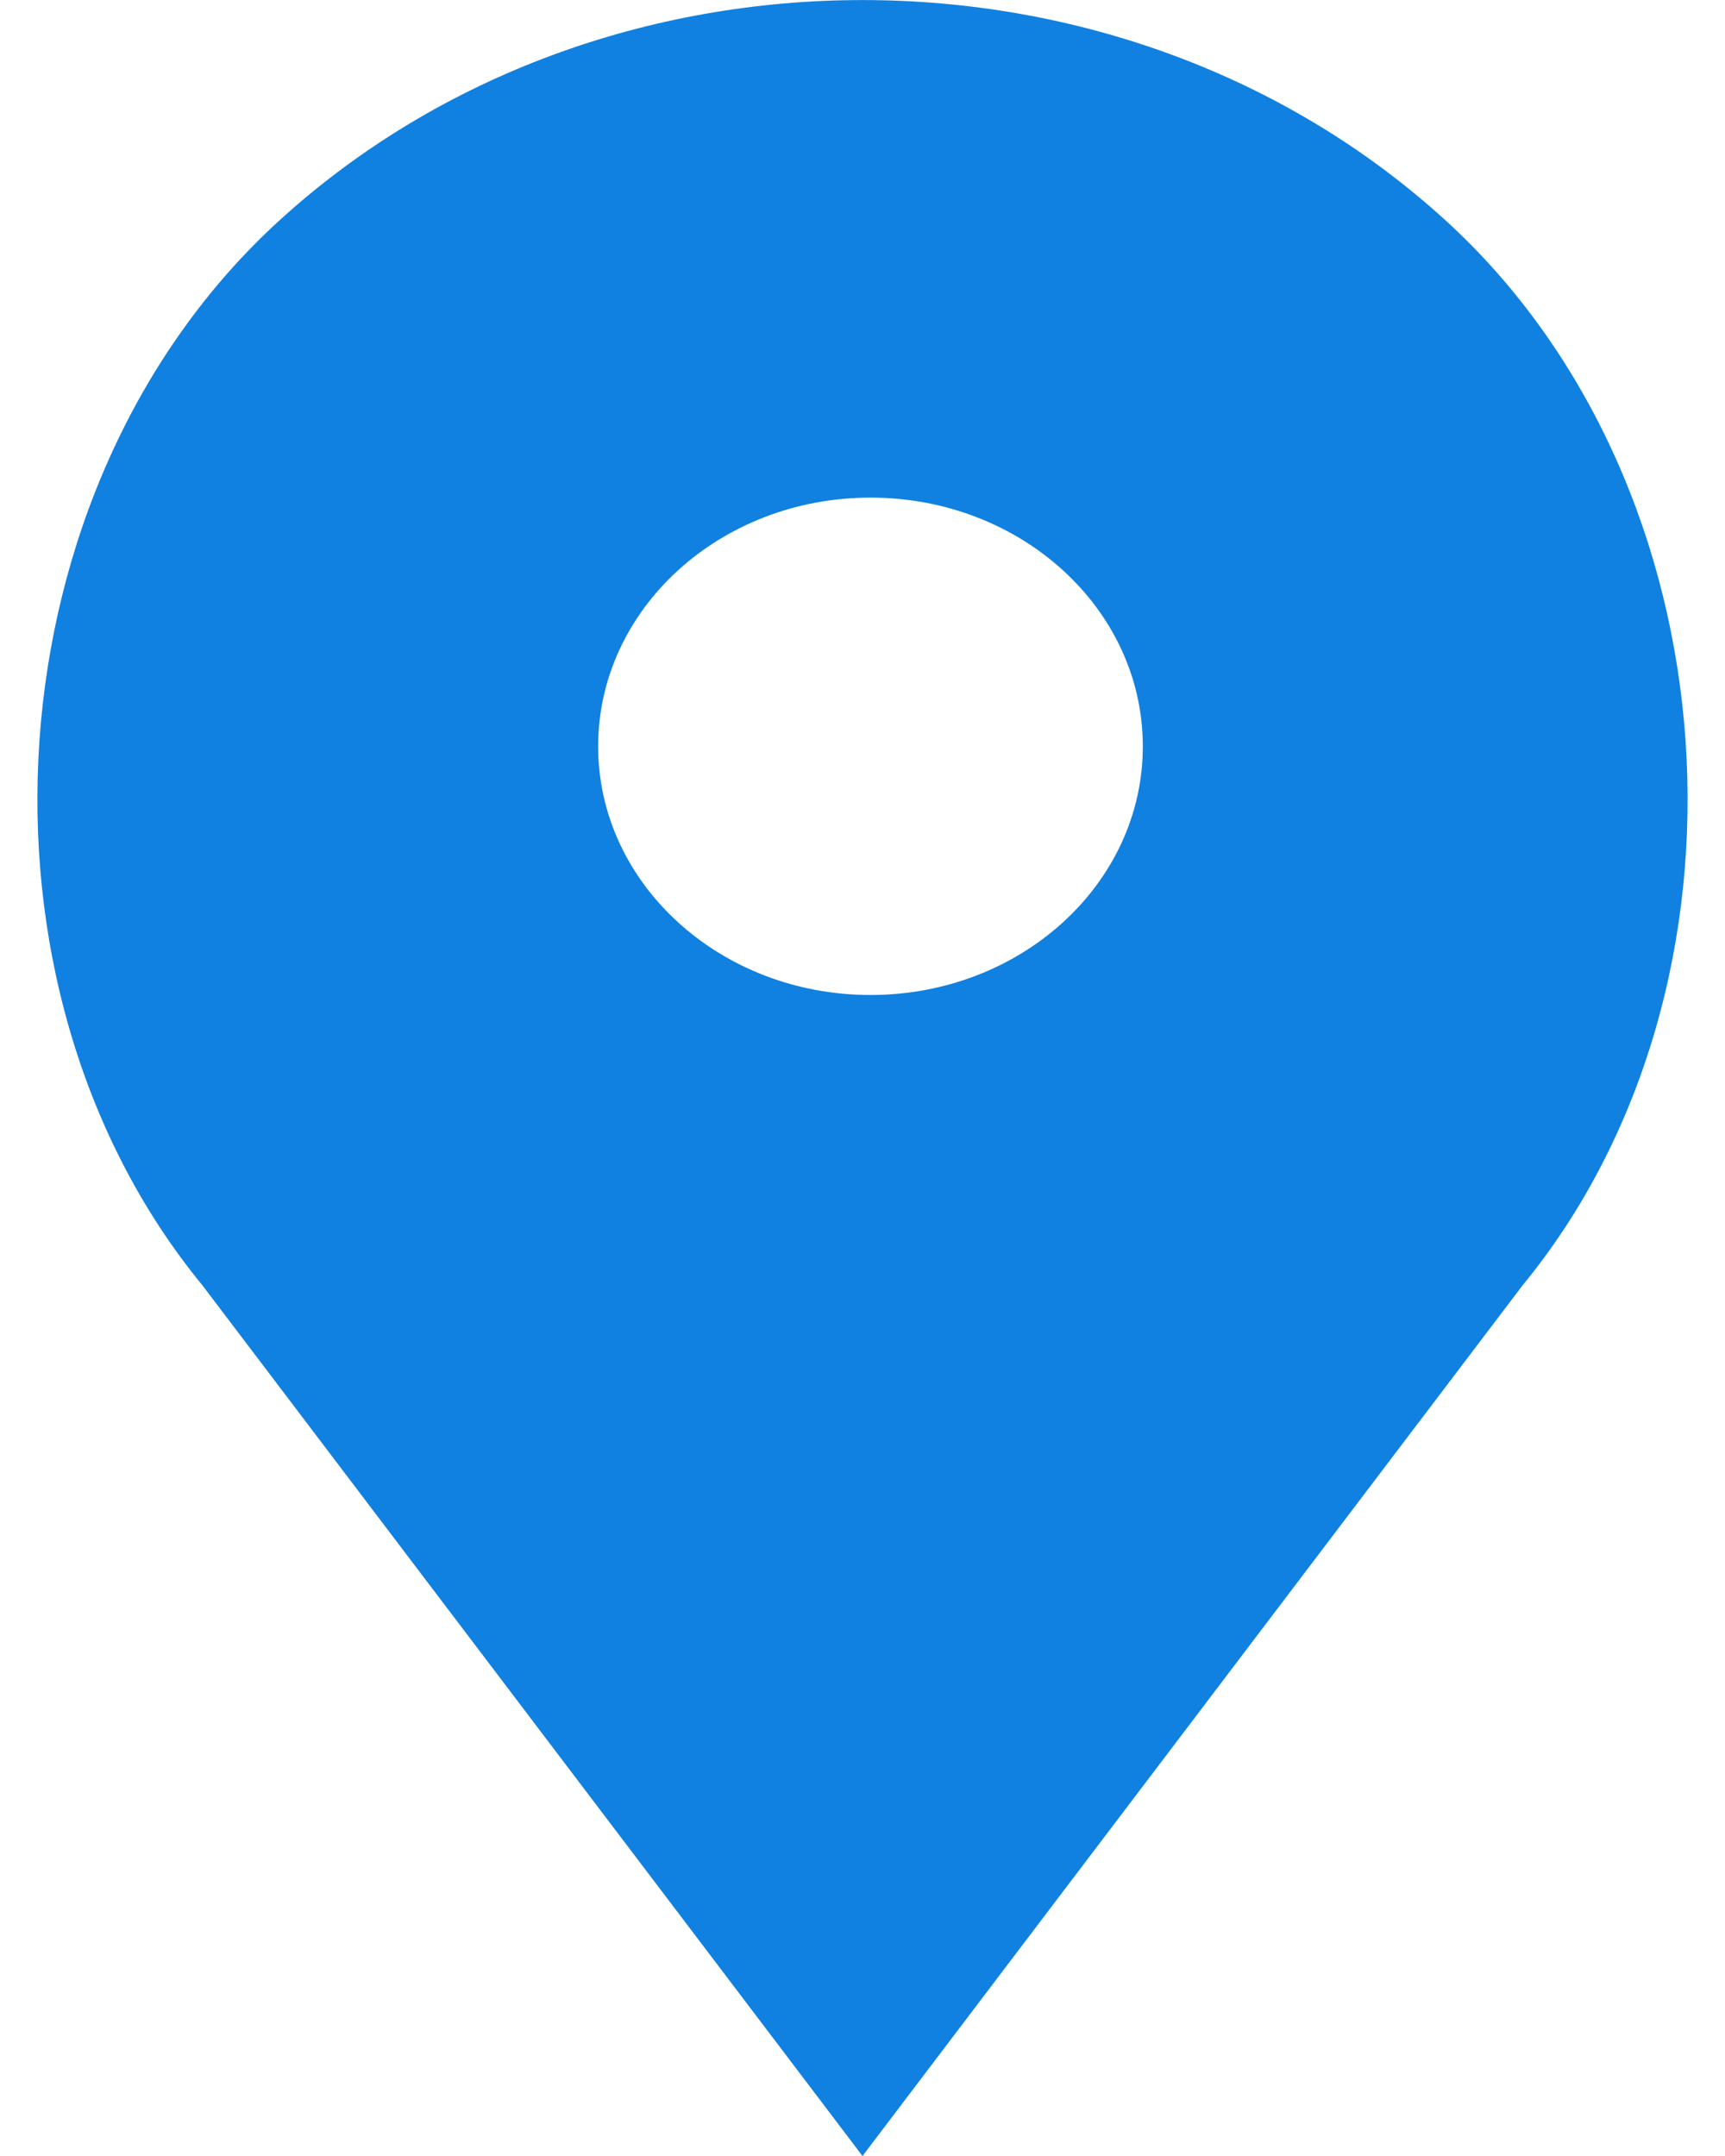
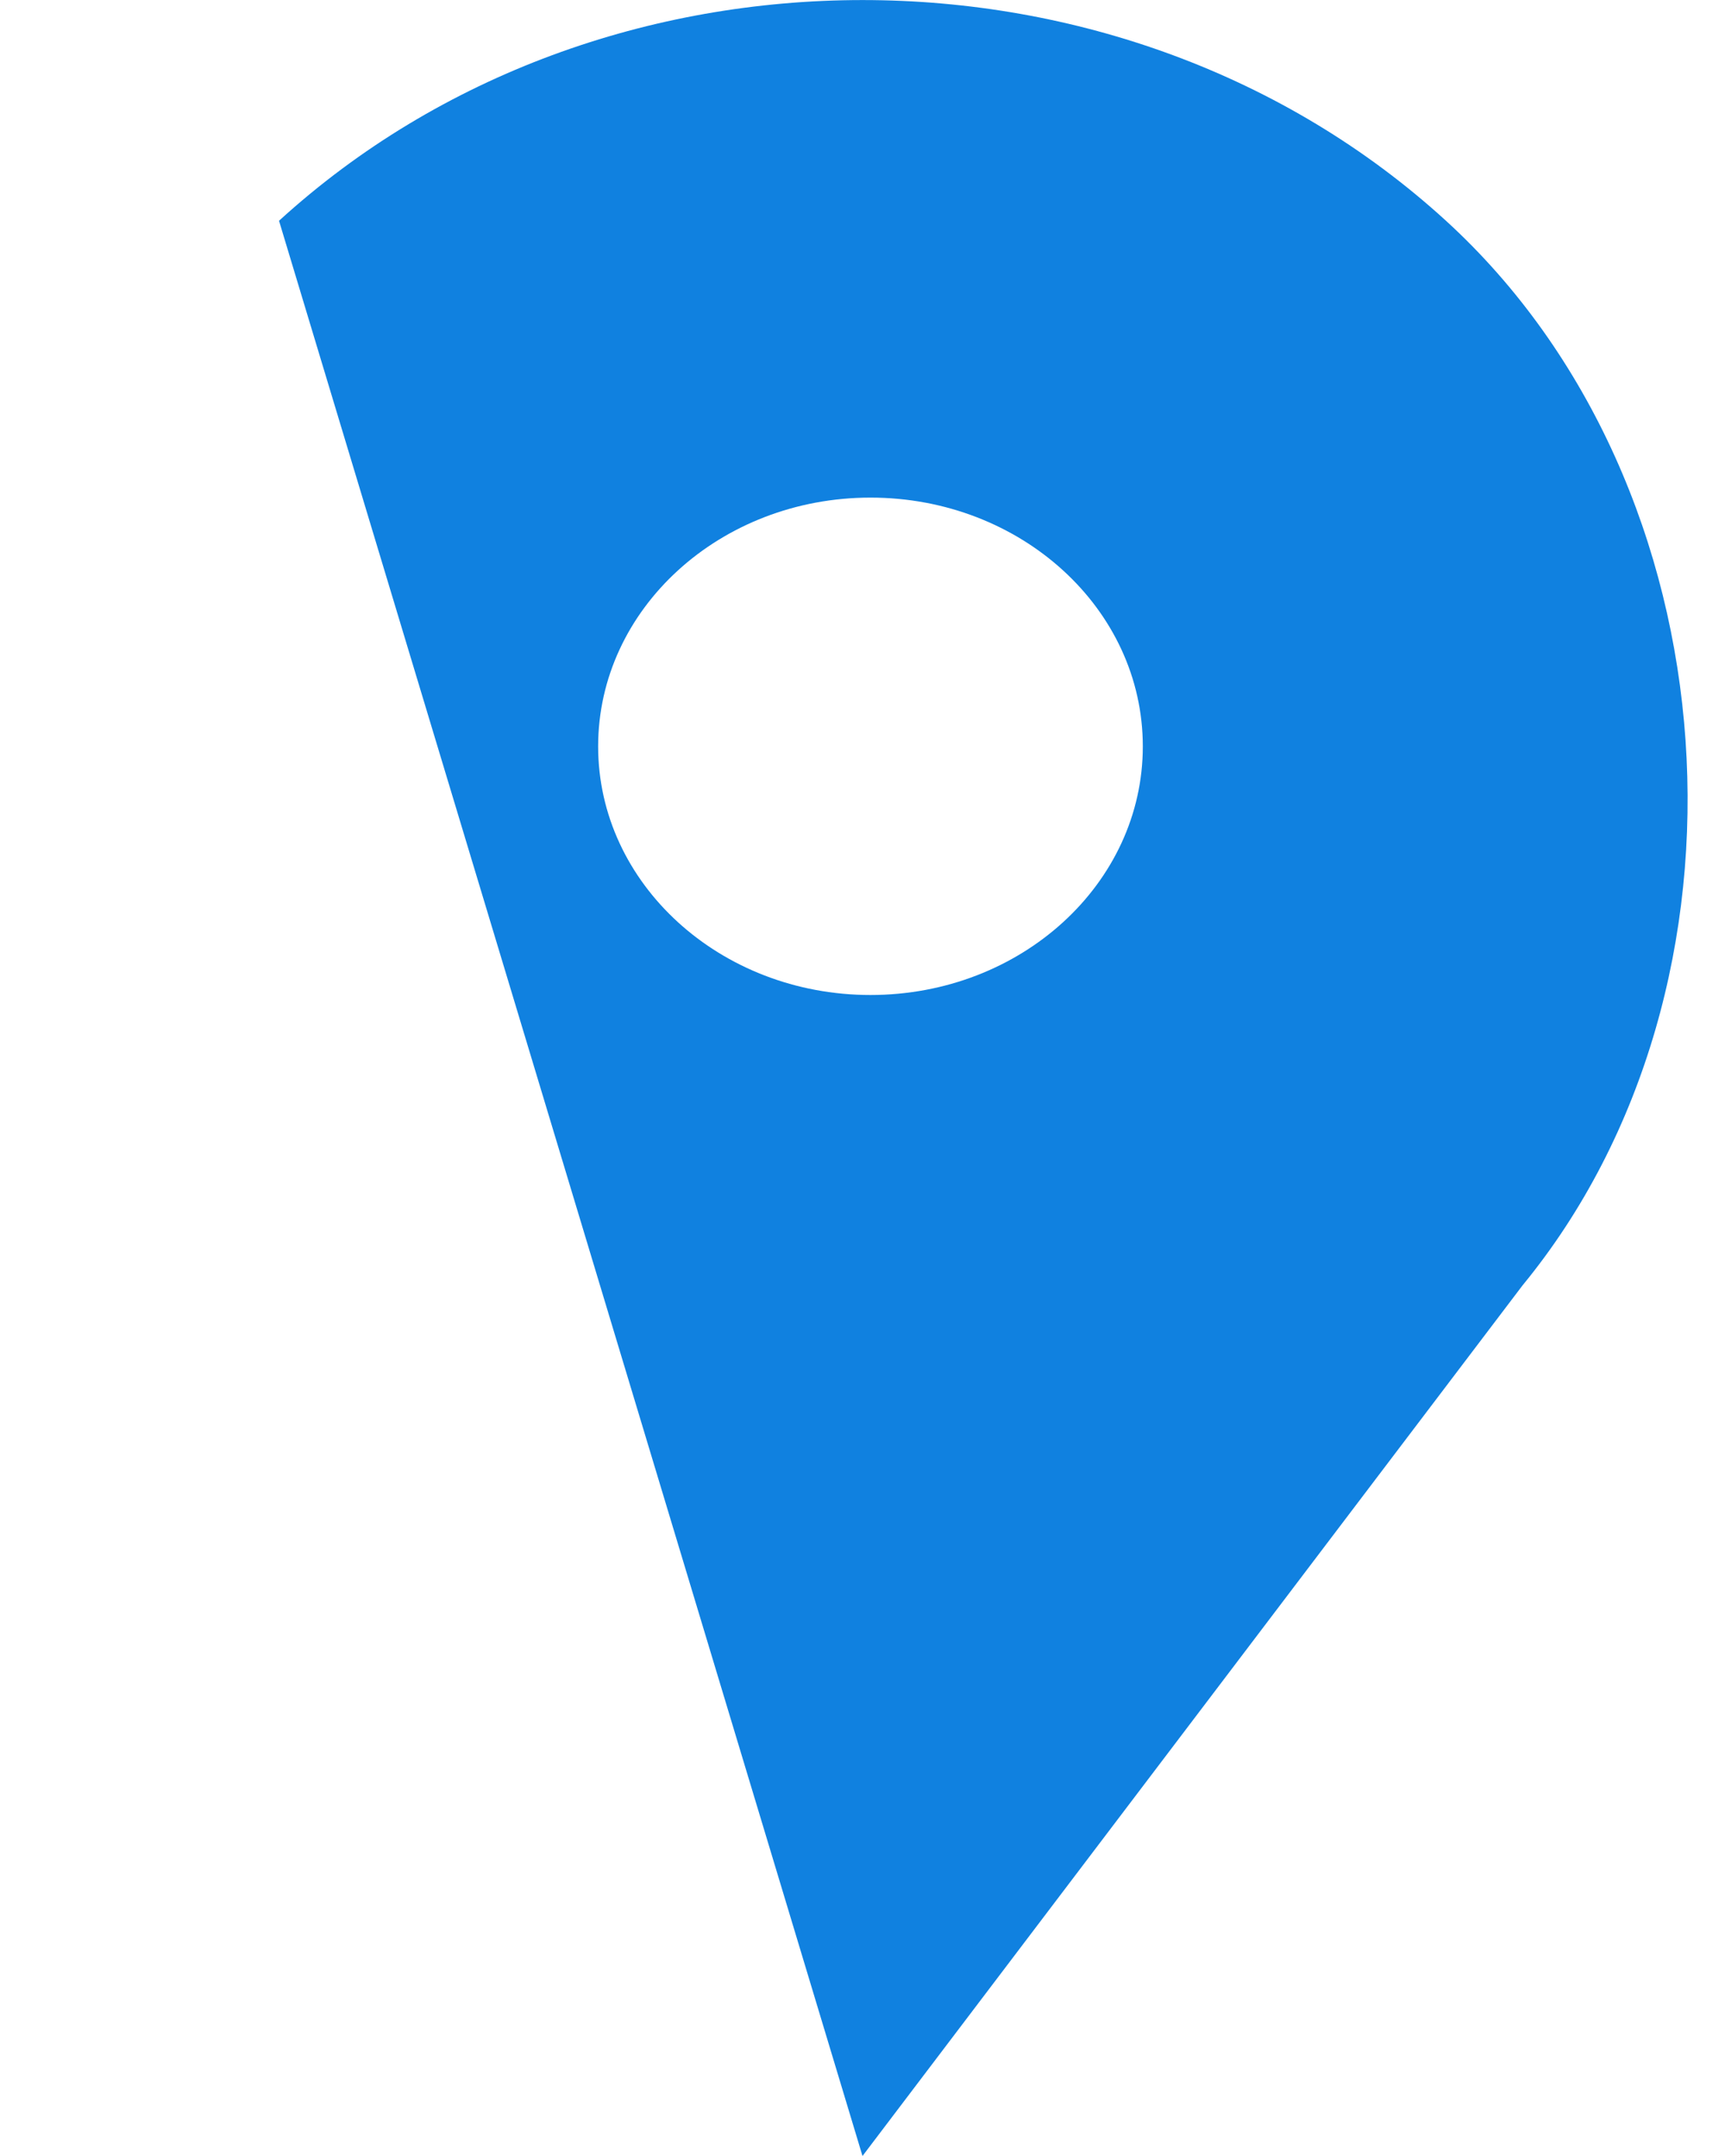
<svg xmlns="http://www.w3.org/2000/svg" width="8px" height="10px" viewBox="0 0 8 10" version="1.1">
  <title>location</title>
  <desc>Created with Sketch.</desc>
  <g id="Page-1" stroke="none" stroke-width="1" fill="none" fill-rule="evenodd">
    <g id="Aster-Main-Home-Page" transform="translate(-191, -141)" fill="#1081E0" fill-rule="nonzero">
      <g id="Group-6" transform="translate(183, 134)">
        <g id="Group-5" transform="translate(8, 1)">
          <g id="location" transform="translate(0, 6)">
-             <path d="M6.706,1.024 L6.706,1.024 C5.212,-0.341 2.789,-0.341 1.294,1.024 L1.294,1.024 C-0.052,2.254 -0.204,4.57 0.939,5.962 L4,10 L7.061,5.962 C8.204,4.57 8.052,2.254 6.706,1.024 Z M4.037,4.615 C3.34,4.615 2.774,4.099 2.774,3.462 C2.774,2.824 3.34,2.308 4.037,2.308 C4.735,2.308 5.3,2.824 5.3,3.462 C5.3,4.099 4.735,4.615 4.037,4.615 Z" id="Shape" />
+             <path d="M6.706,1.024 L6.706,1.024 C5.212,-0.341 2.789,-0.341 1.294,1.024 L1.294,1.024 L4,10 L7.061,5.962 C8.204,4.57 8.052,2.254 6.706,1.024 Z M4.037,4.615 C3.34,4.615 2.774,4.099 2.774,3.462 C2.774,2.824 3.34,2.308 4.037,2.308 C4.735,2.308 5.3,2.824 5.3,3.462 C5.3,4.099 4.735,4.615 4.037,4.615 Z" id="Shape" />
          </g>
        </g>
      </g>
    </g>
  </g>
</svg>